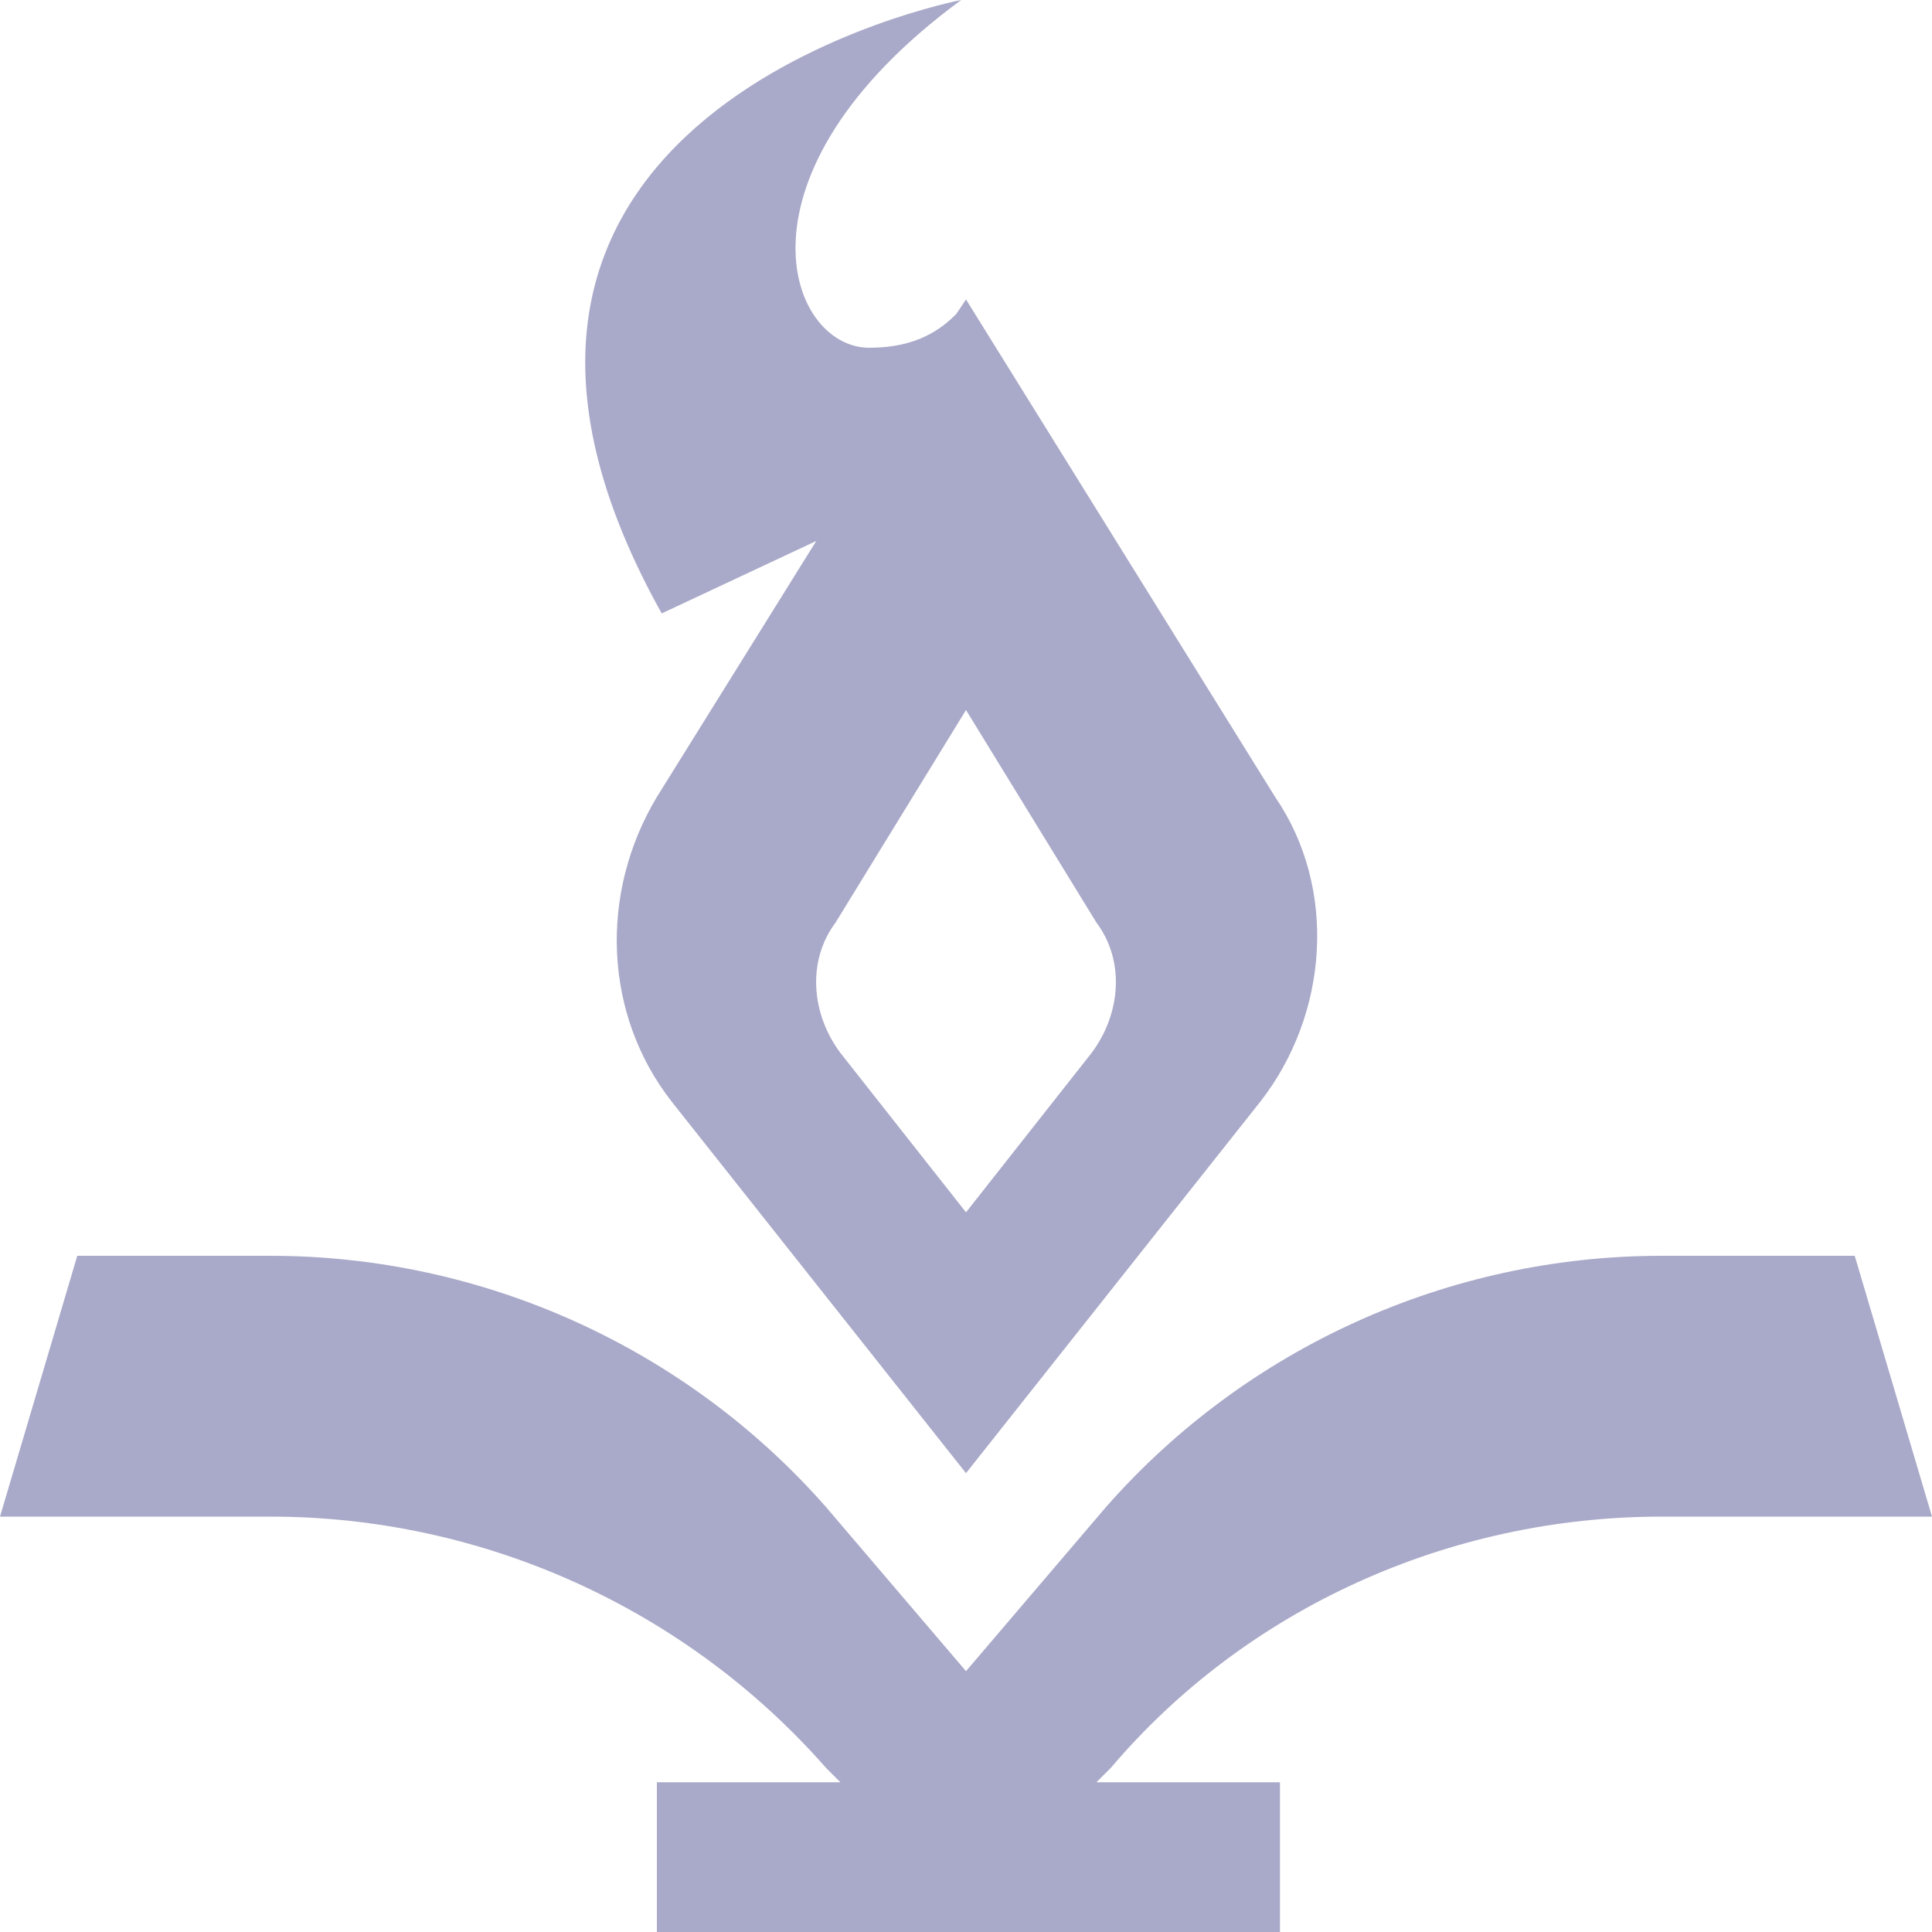
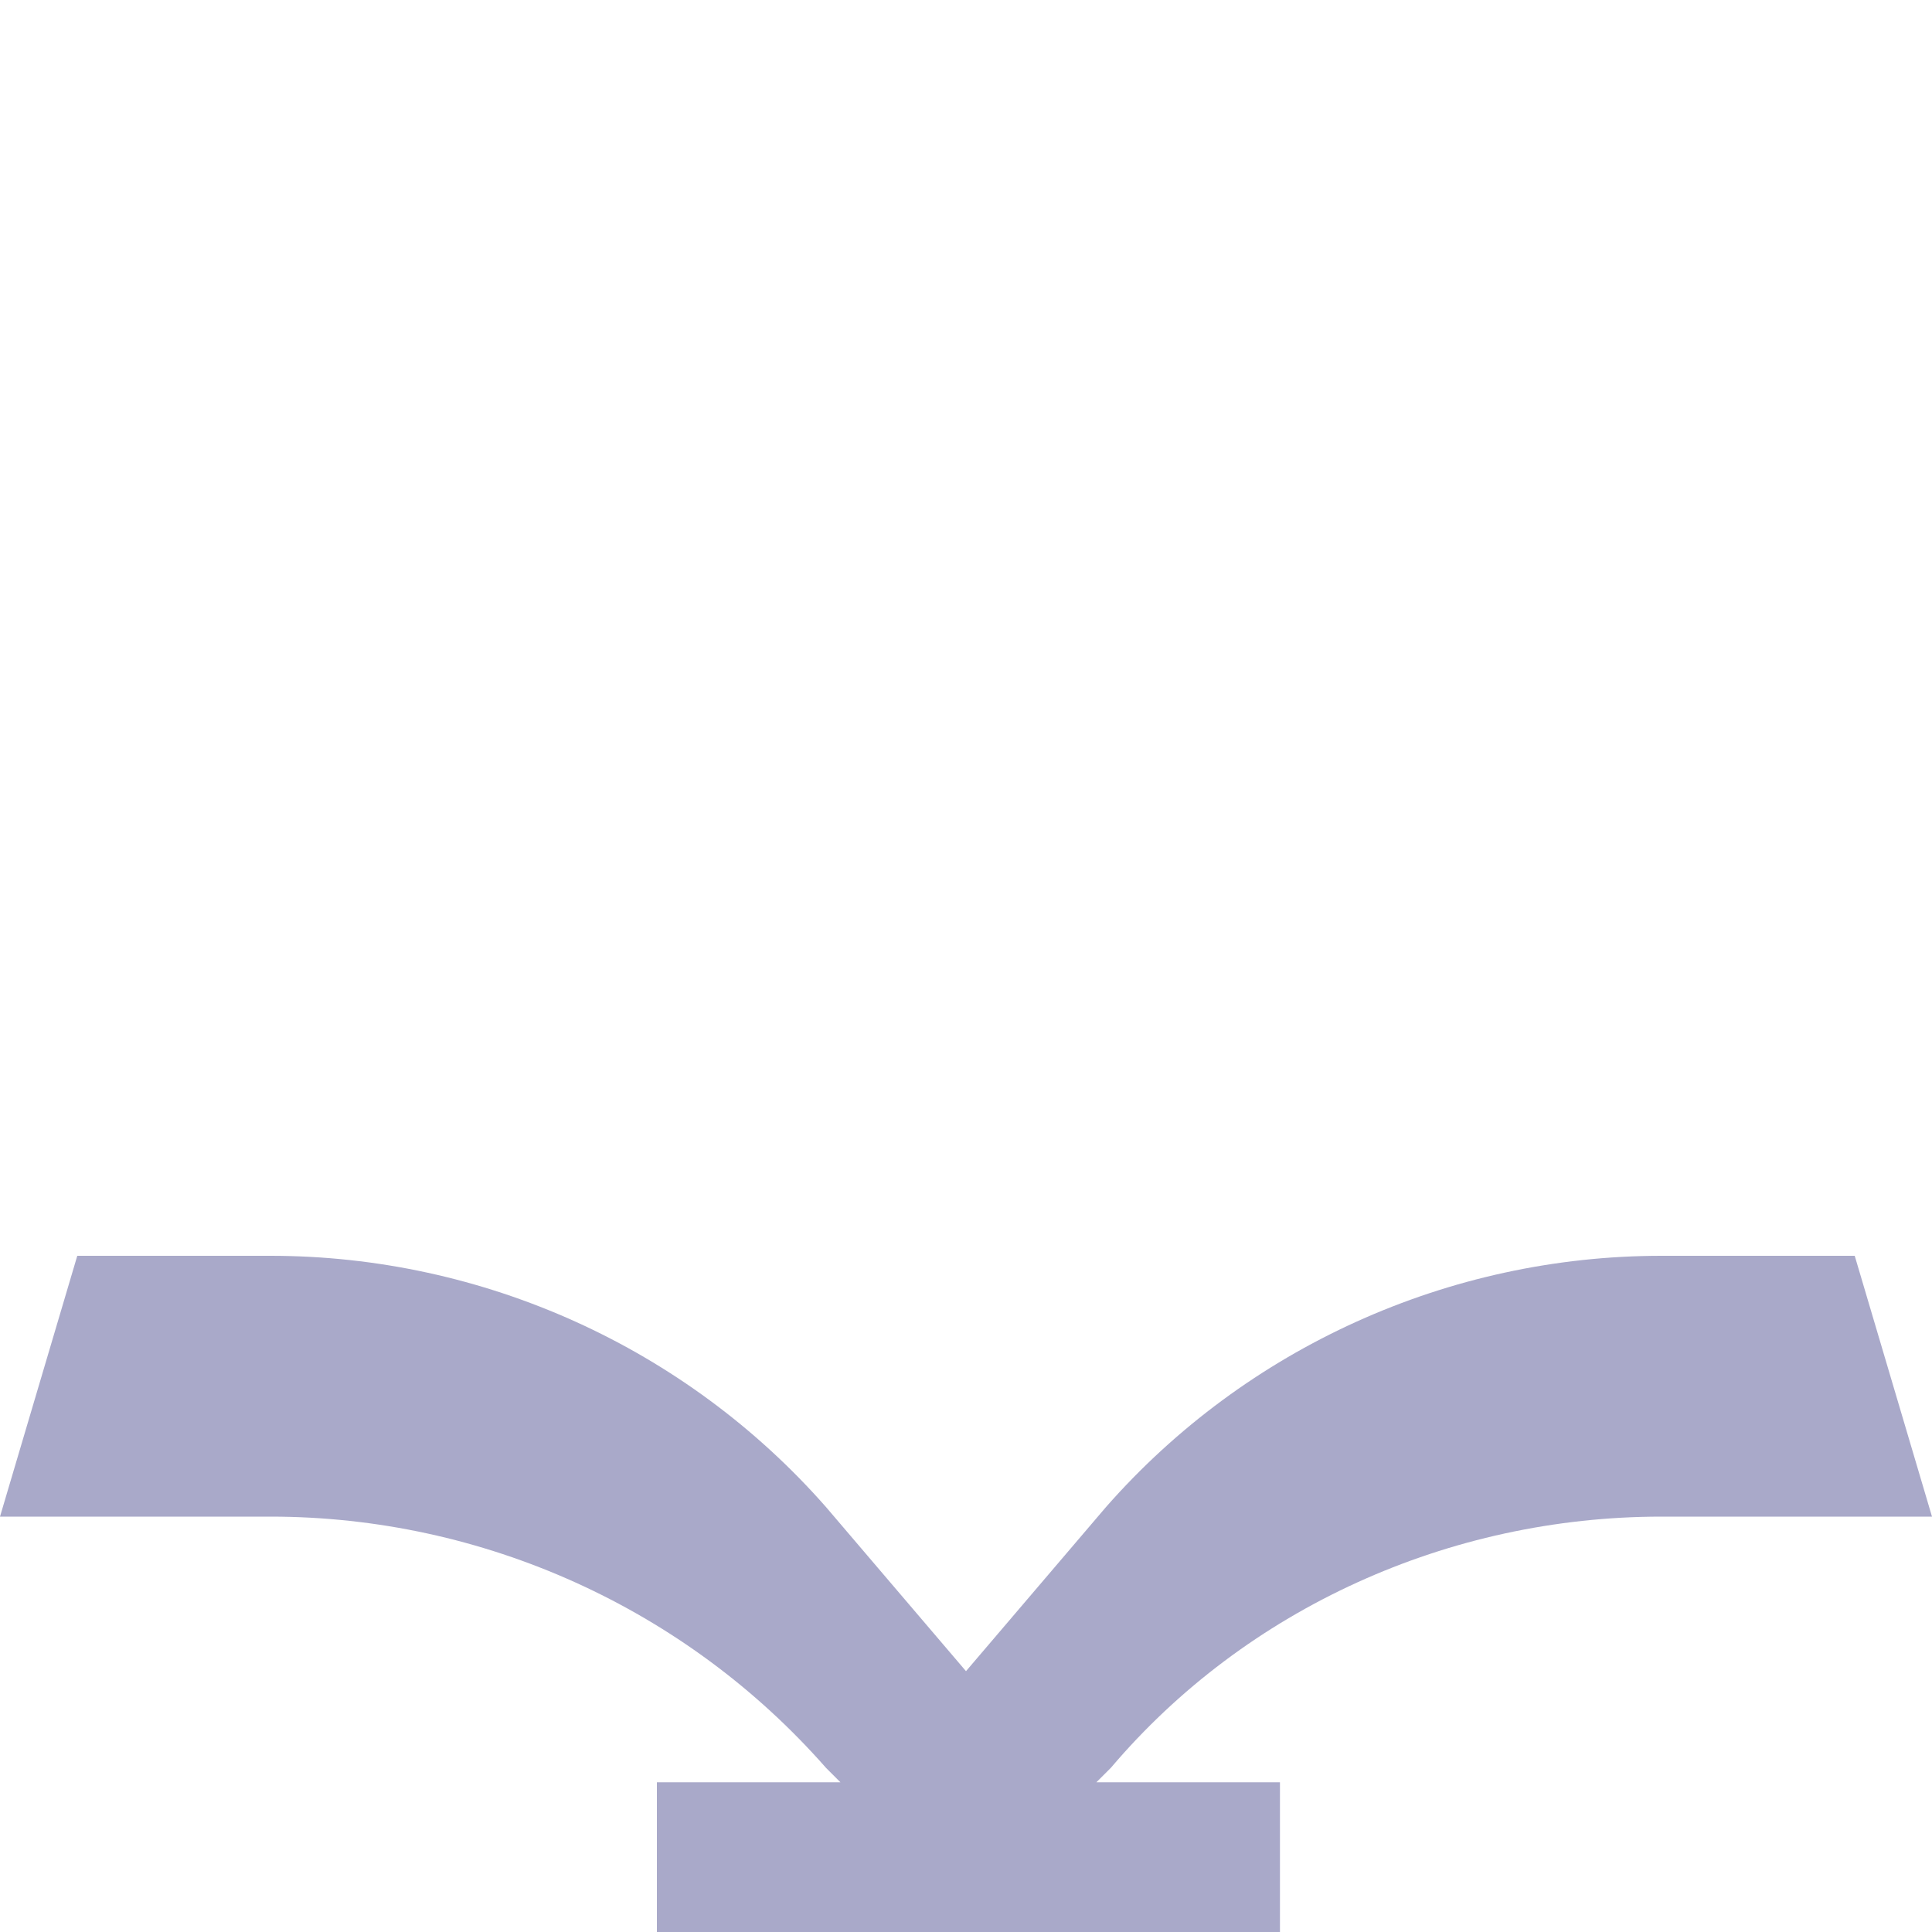
<svg xmlns="http://www.w3.org/2000/svg" width="20" height="20" viewBox="0 0 20 20" fill="none">
  <path d="M17.2 15.7H20L19.2 13H17.2C15 13 12.9 13.95 11.45 15.6L10 17.3L8.55 15.6C7.1 13.95 5 13 2.8 13H0.8L0 15.7H2.8C5 15.7 7.1 16.65 8.55 18.3L8.7 18.45H6.8V20H13.25V18.45H11.35L11.5 18.3C12.9 16.65 15 15.7 17.2 15.7Z" fill="#A9A9C9" />
-   <path d="M11.3 10.9L10 12.55L8.7 10.9C8.4 10.5 8.35 9.95 8.65 9.55L10 7.35L11.35 9.55C11.65 9.95 11.6 10.5 11.3 10.9ZM8.45 5.6L6.8 8.25C6.2 9.25 6.25 10.5 6.95 11.4L10 15.25L13.05 11.4C13.75 10.5 13.85 9.2 13.2 8.25L10 3.1L9.9 3.25C9.75 3.4 9.5 3.6 9 3.6C8.15 3.6 7.5 1.8 9.95 0C9.95 0 3.95 1.15 6.85 6.35L8.45 5.6Z" fill="#A9A9C9" />
</svg>